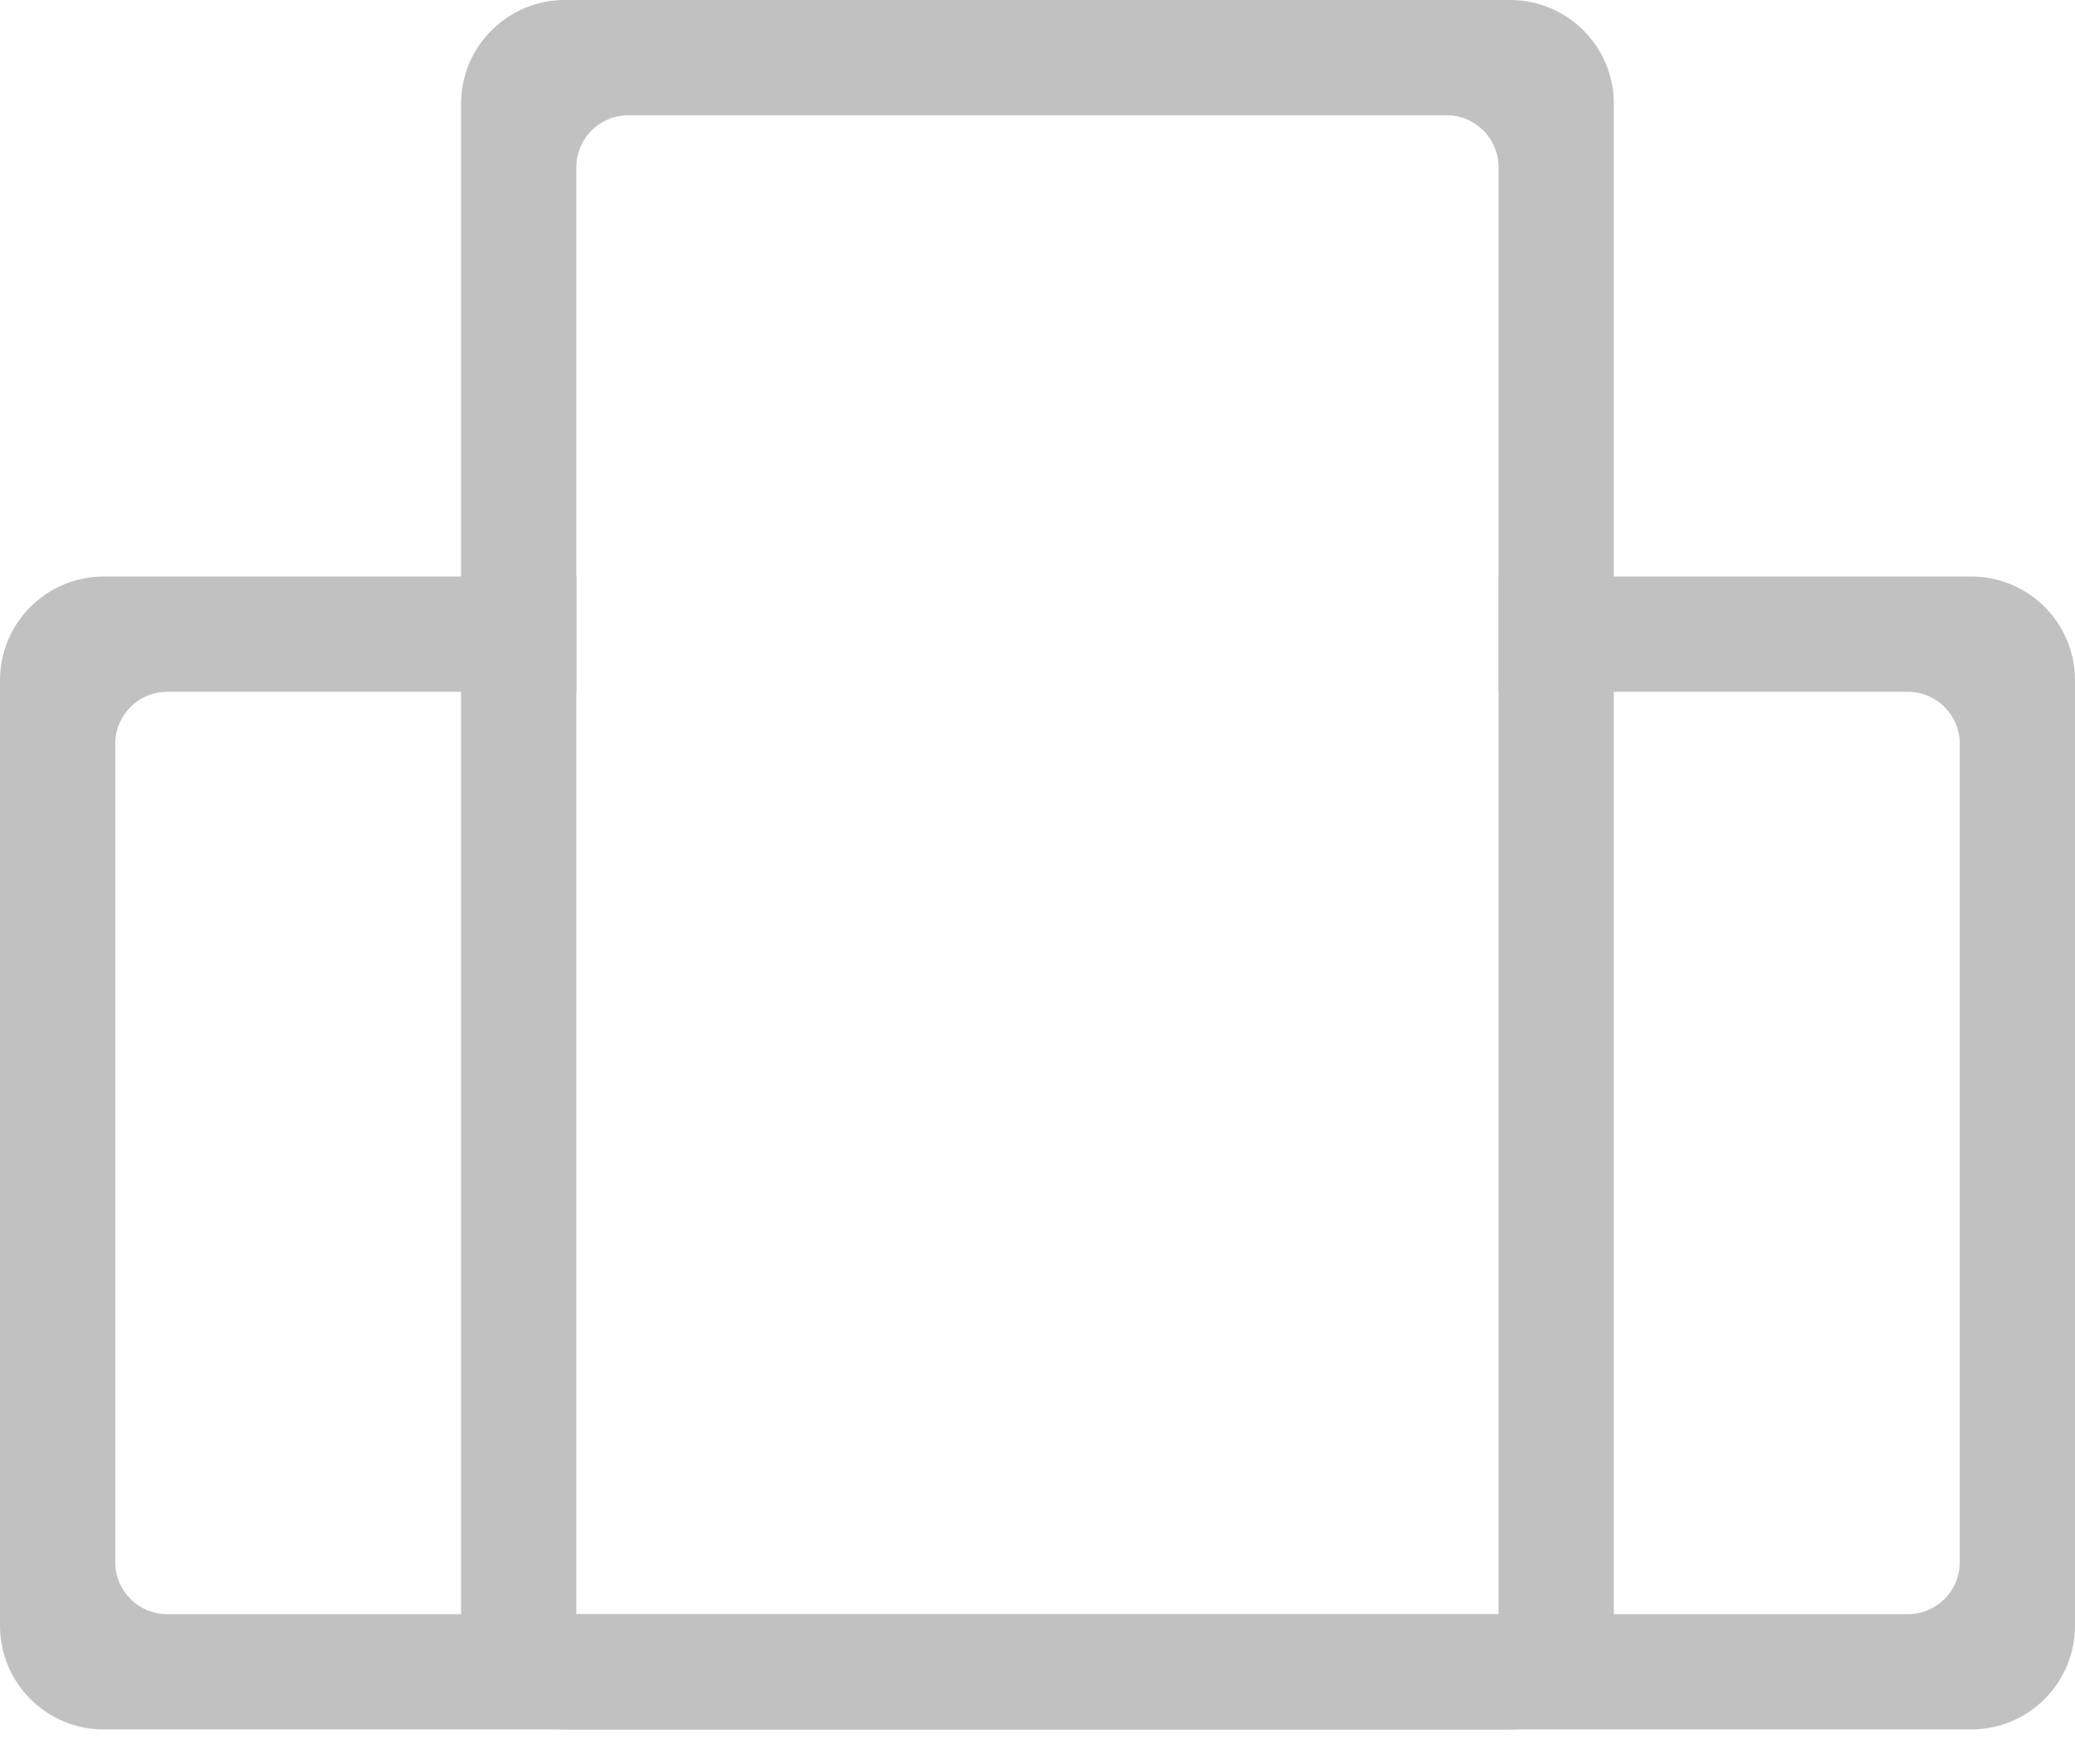
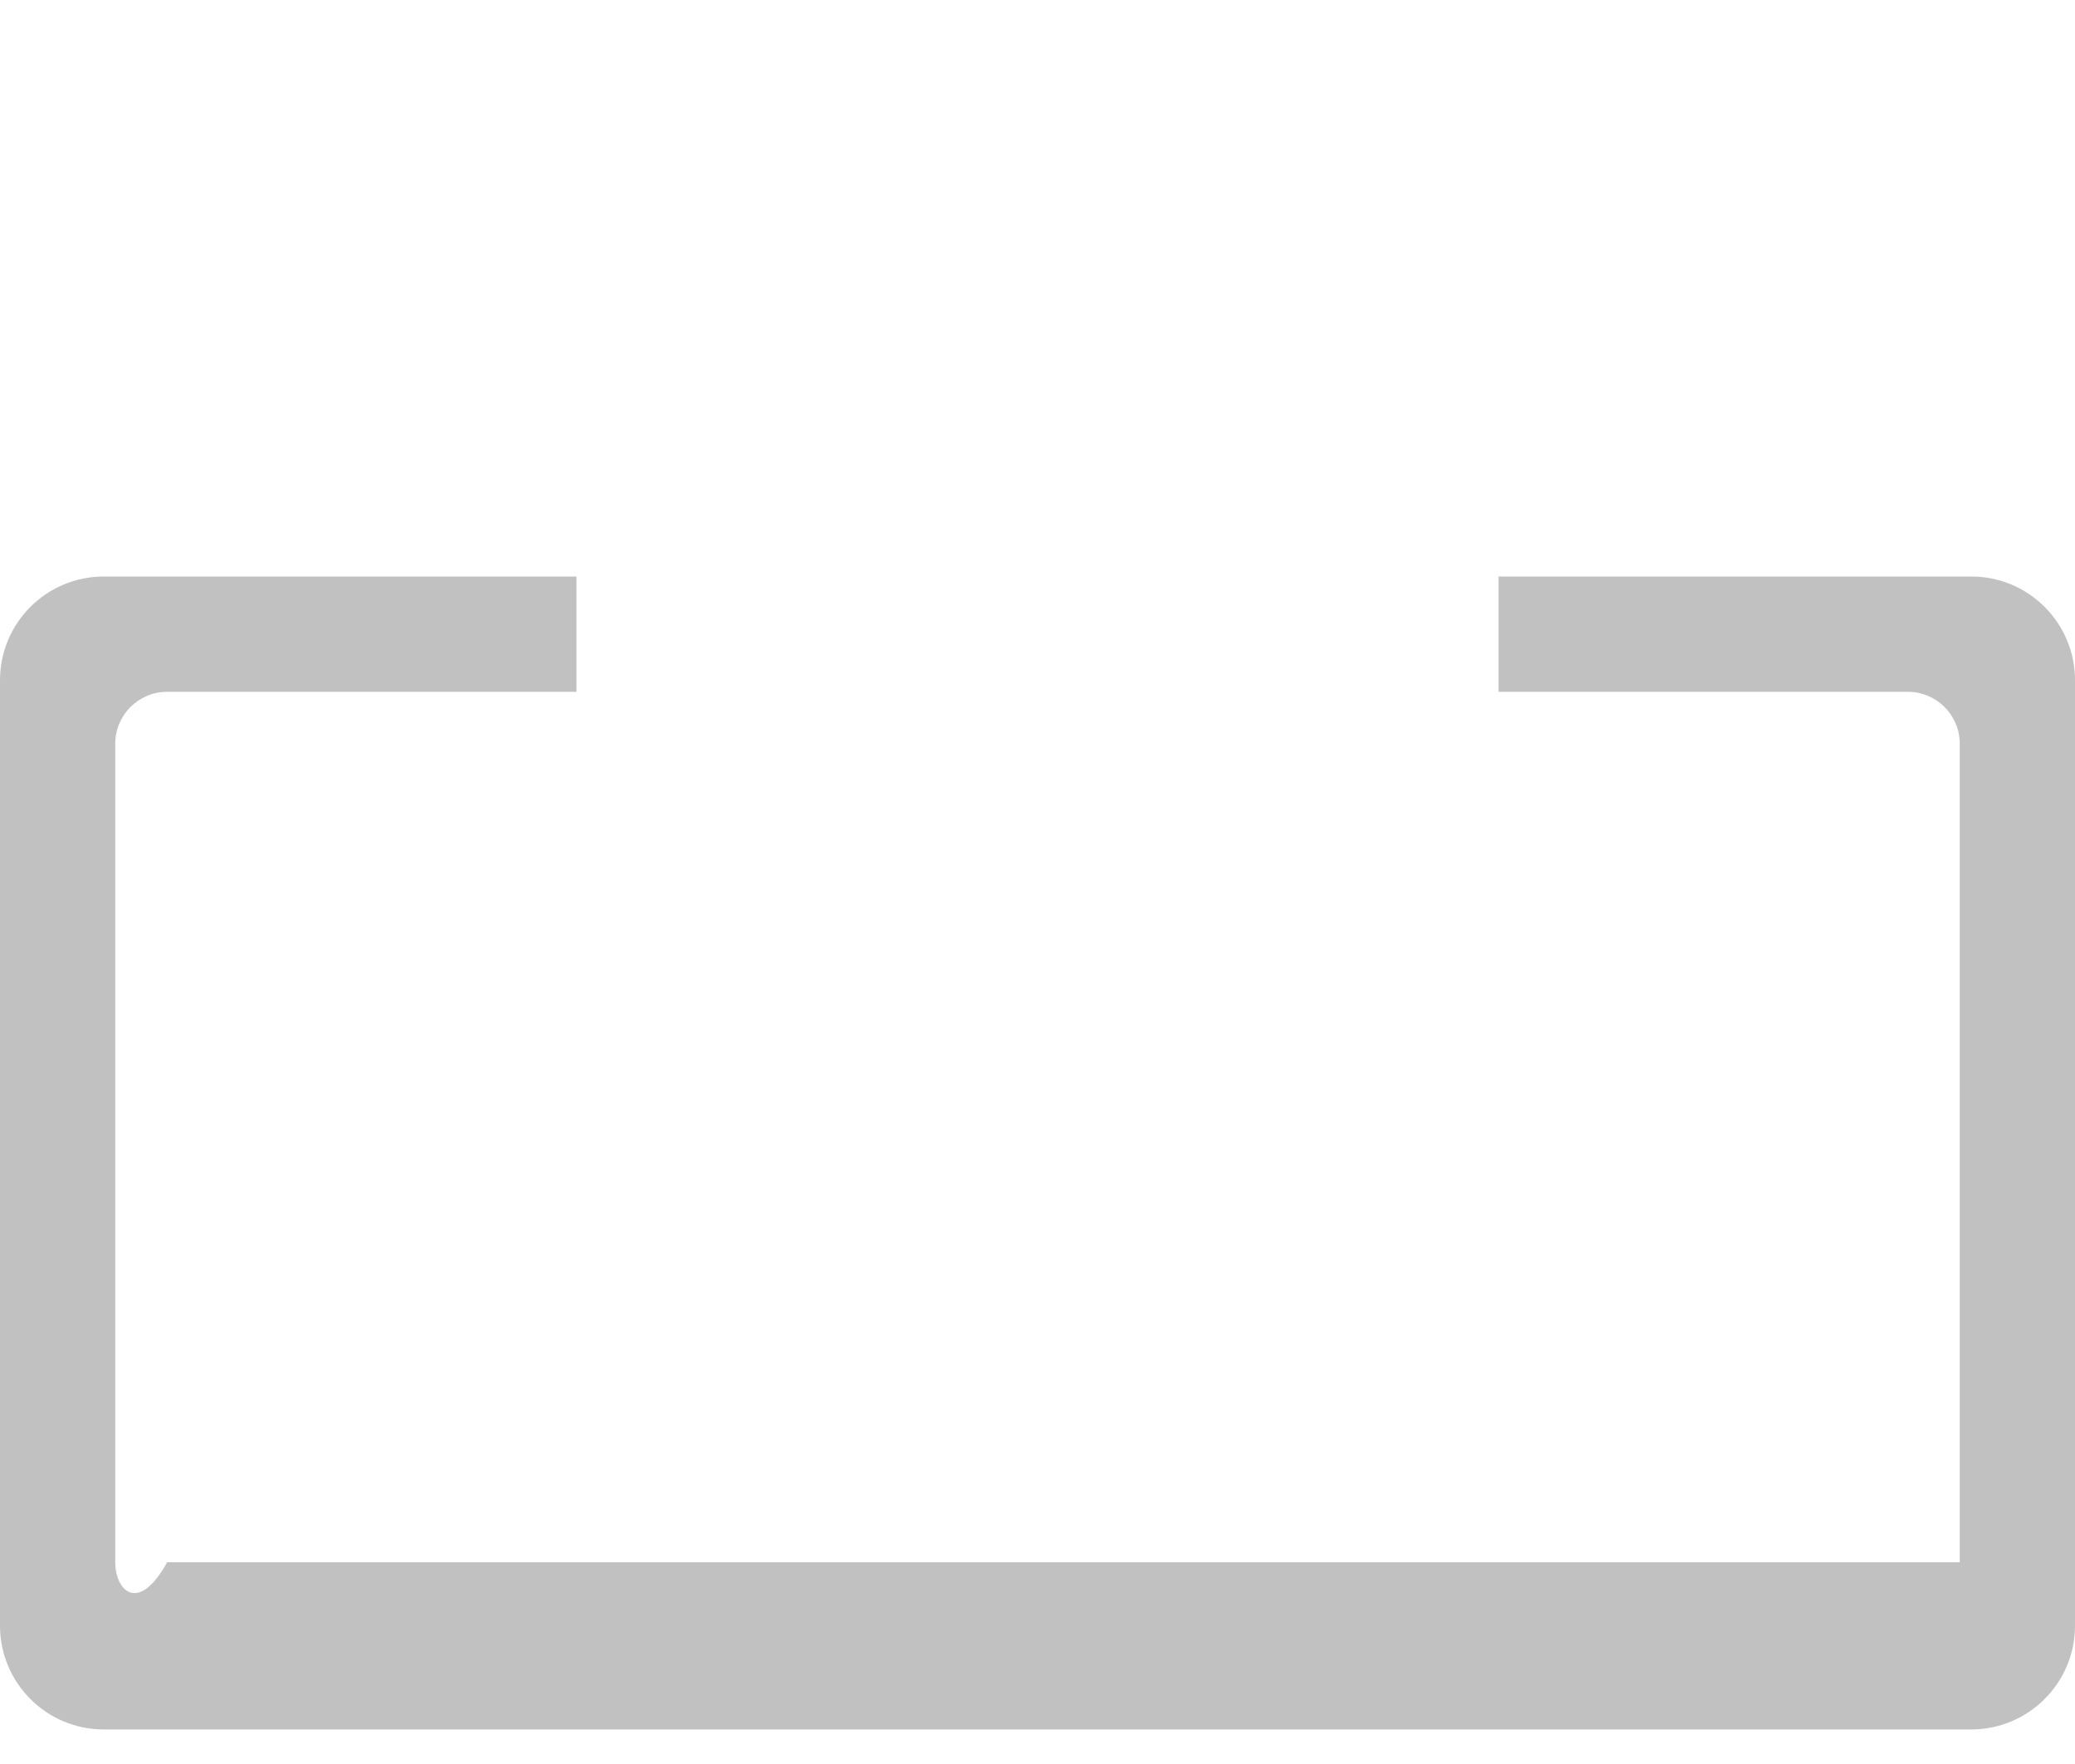
<svg xmlns="http://www.w3.org/2000/svg" width="20" height="17" viewBox="0 0 20 17" fill="none">
-   <path fill-rule="evenodd" clip-rule="evenodd" d="M5.556 5.556H1C0.448 5.556 0 6.003 0 6.556V15.667C0 16.219 0.448 16.667 1 16.667H19C19.552 16.667 20 16.219 20 15.667V6.556C20 6.003 19.552 5.556 19 5.556H14.444V6.667H18.389C18.665 6.667 18.889 6.891 18.889 7.167V15.056C18.889 15.332 18.665 15.556 18.389 15.556H1.611C1.335 15.556 1.111 15.332 1.111 15.056V7.167C1.111 6.891 1.335 6.667 1.611 6.667H5.556V5.556Z" fill="#C1C1C1" />
-   <path fill-rule="evenodd" clip-rule="evenodd" d="M15.555 1C15.555 0.448 15.108 0 14.555 0H5.444C4.892 0 4.444 0.448 4.444 1L4.444 15.667C4.444 16.219 4.892 16.667 5.444 16.667H14.555C15.108 16.667 15.555 16.219 15.555 15.667L15.555 1ZM5.555 1.611L5.555 15.556H14.444V1.611C14.444 1.335 14.22 1.111 13.944 1.111L6.055 1.111C5.779 1.111 5.555 1.335 5.555 1.611Z" fill="#C1C1C1" />
+   <path fill-rule="evenodd" clip-rule="evenodd" d="M5.556 5.556H1C0.448 5.556 0 6.003 0 6.556V15.667C0 16.219 0.448 16.667 1 16.667H19C19.552 16.667 20 16.219 20 15.667V6.556C20 6.003 19.552 5.556 19 5.556H14.444V6.667H18.389C18.665 6.667 18.889 6.891 18.889 7.167V15.056H1.611C1.335 15.556 1.111 15.332 1.111 15.056V7.167C1.111 6.891 1.335 6.667 1.611 6.667H5.556V5.556Z" fill="#C1C1C1" />
  <mask id="path-3-inside-1_601_2884" fill="white">
-     <rect x="12.223" y="3.333" width="4.444" height="4.444" rx="0.5" transform="rotate(90 12.223 3.333)" />
-   </mask>
-   <rect x="12.223" y="3.333" width="4.444" height="4.444" rx="0.5" transform="rotate(90 12.223 3.333)" stroke="#C1C1C1" stroke-width="2" mask="url(#path-3-inside-1_601_2884)" />
+     </mask>
  <mask id="path-4-inside-2_601_2884" fill="white">
    <rect x="12.223" y="8.889" width="4.444" height="4.444" rx="0.5" transform="rotate(90 12.223 8.889)" />
  </mask>
-   <rect x="12.223" y="8.889" width="4.444" height="4.444" rx="0.5" transform="rotate(90 12.223 8.889)" stroke="#C1C1C1" stroke-width="2" mask="url(#path-4-inside-2_601_2884)" />
</svg>